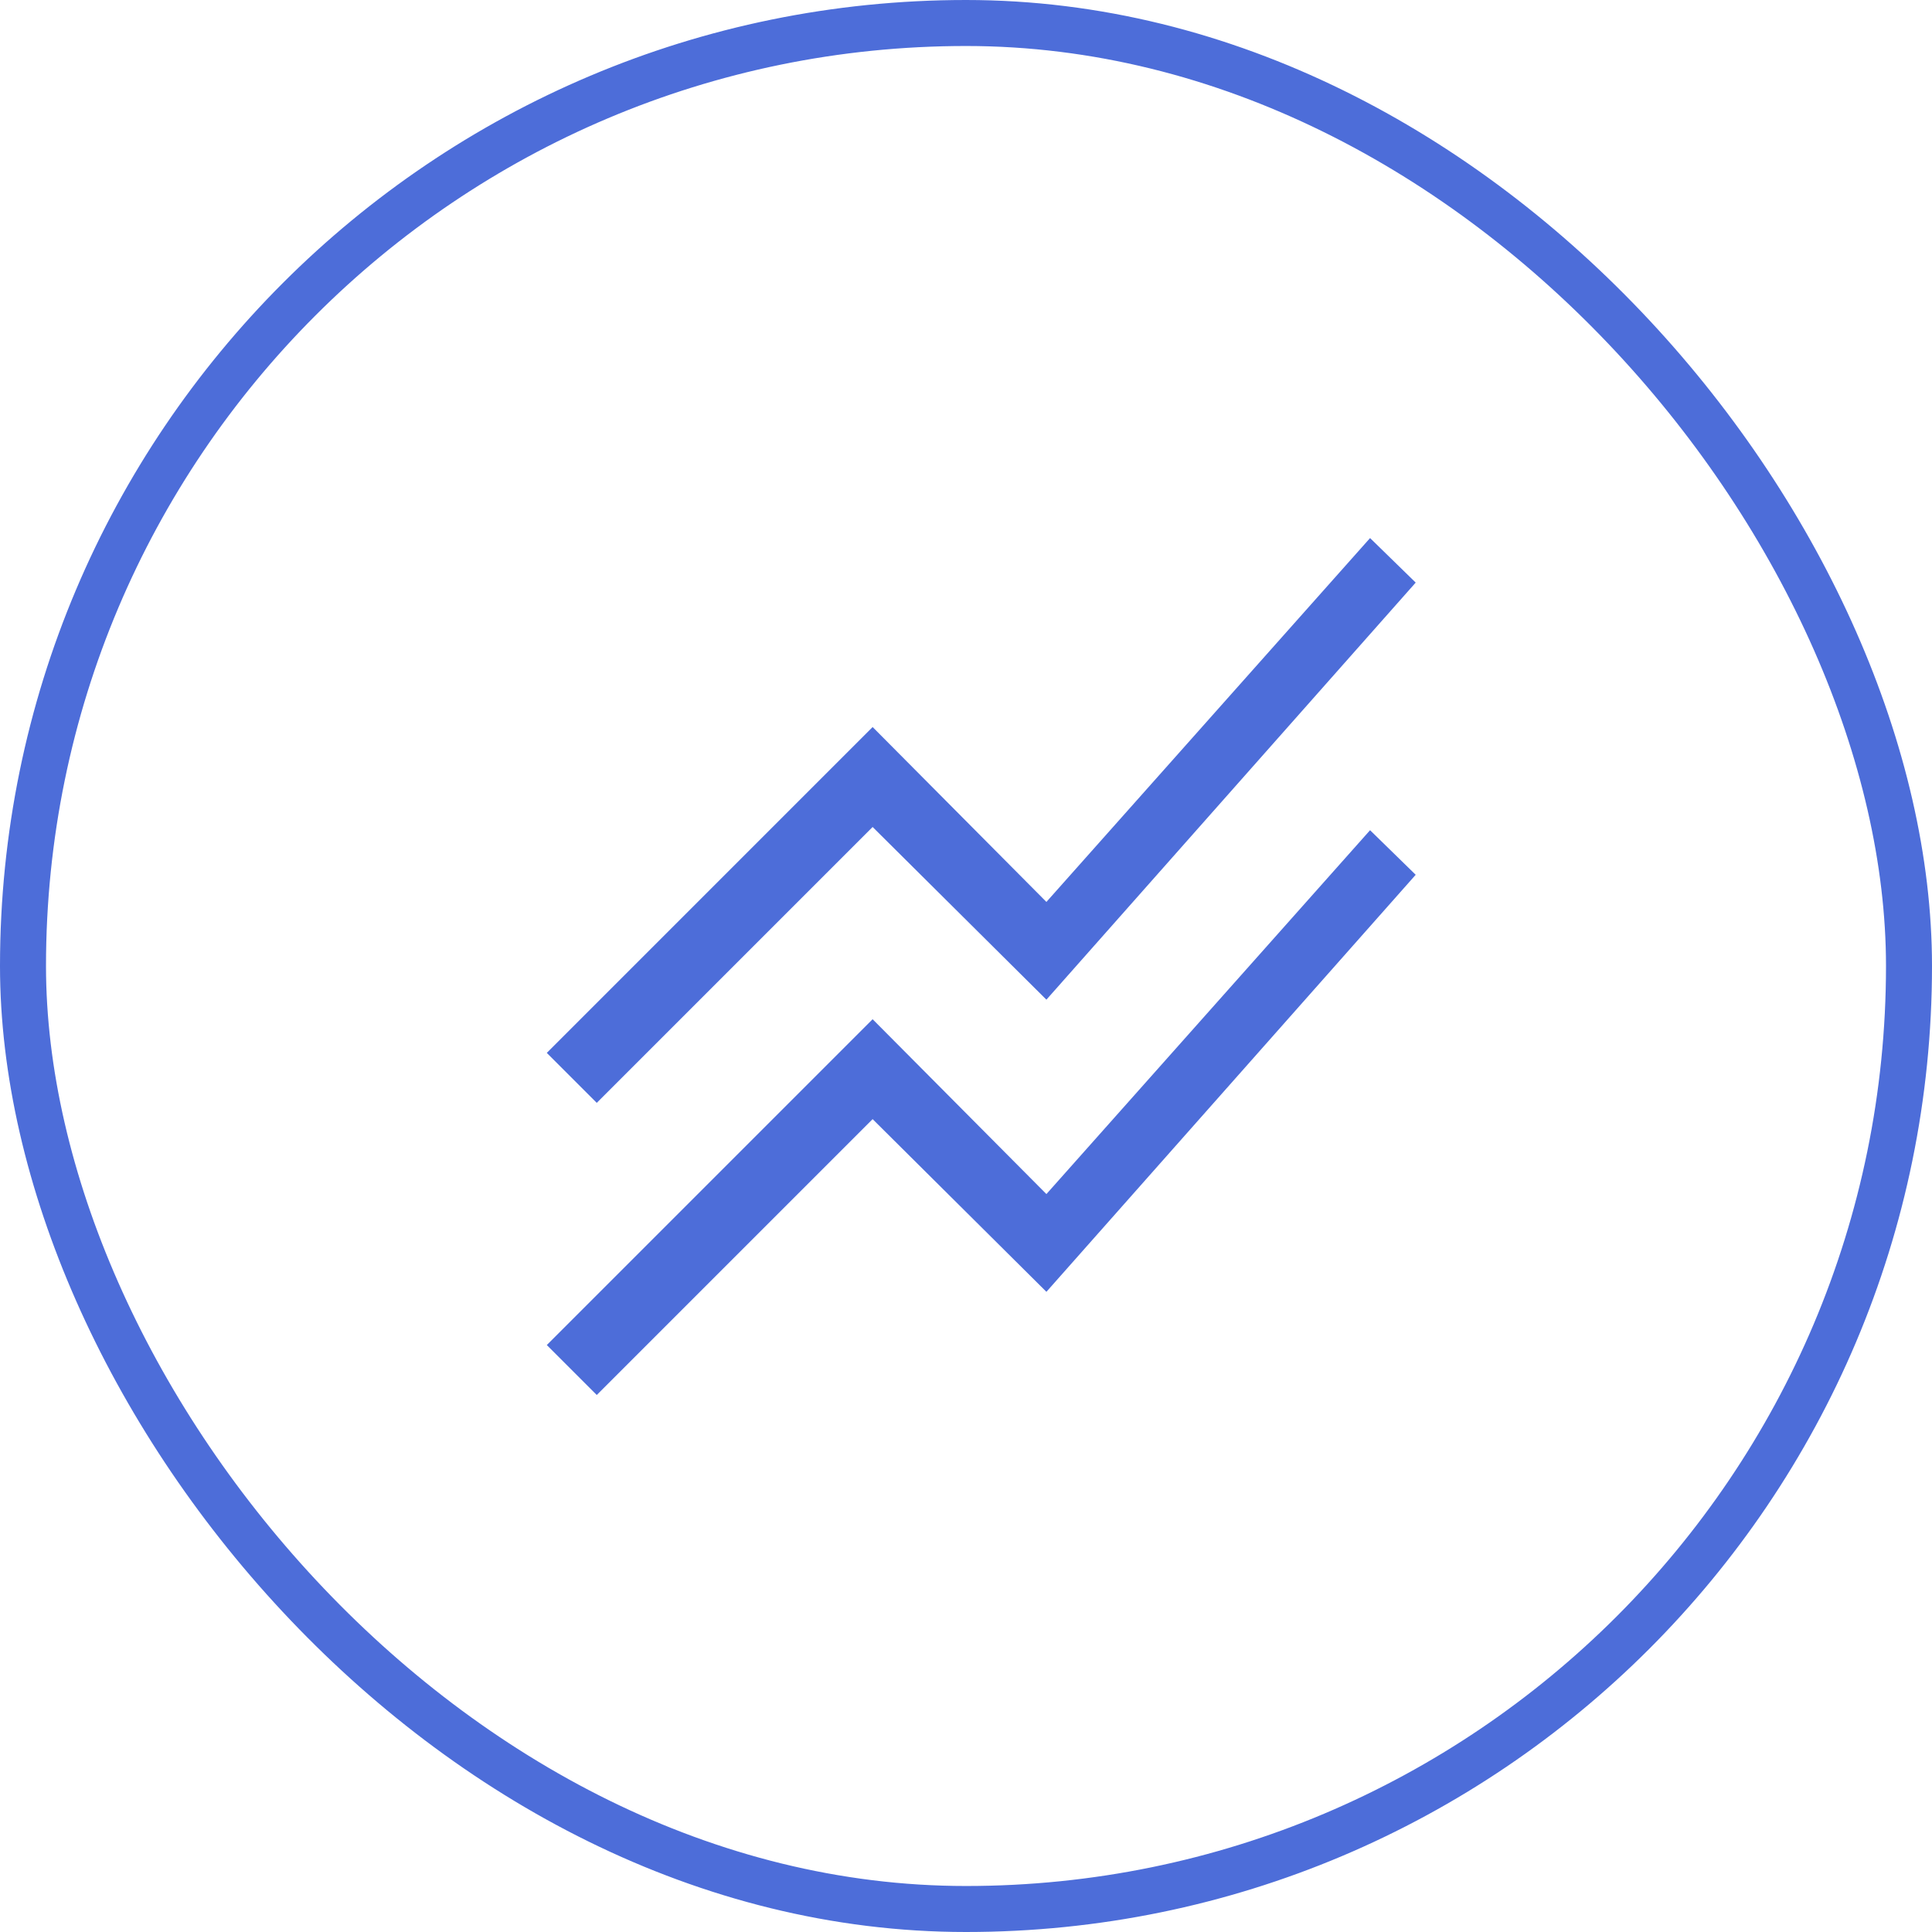
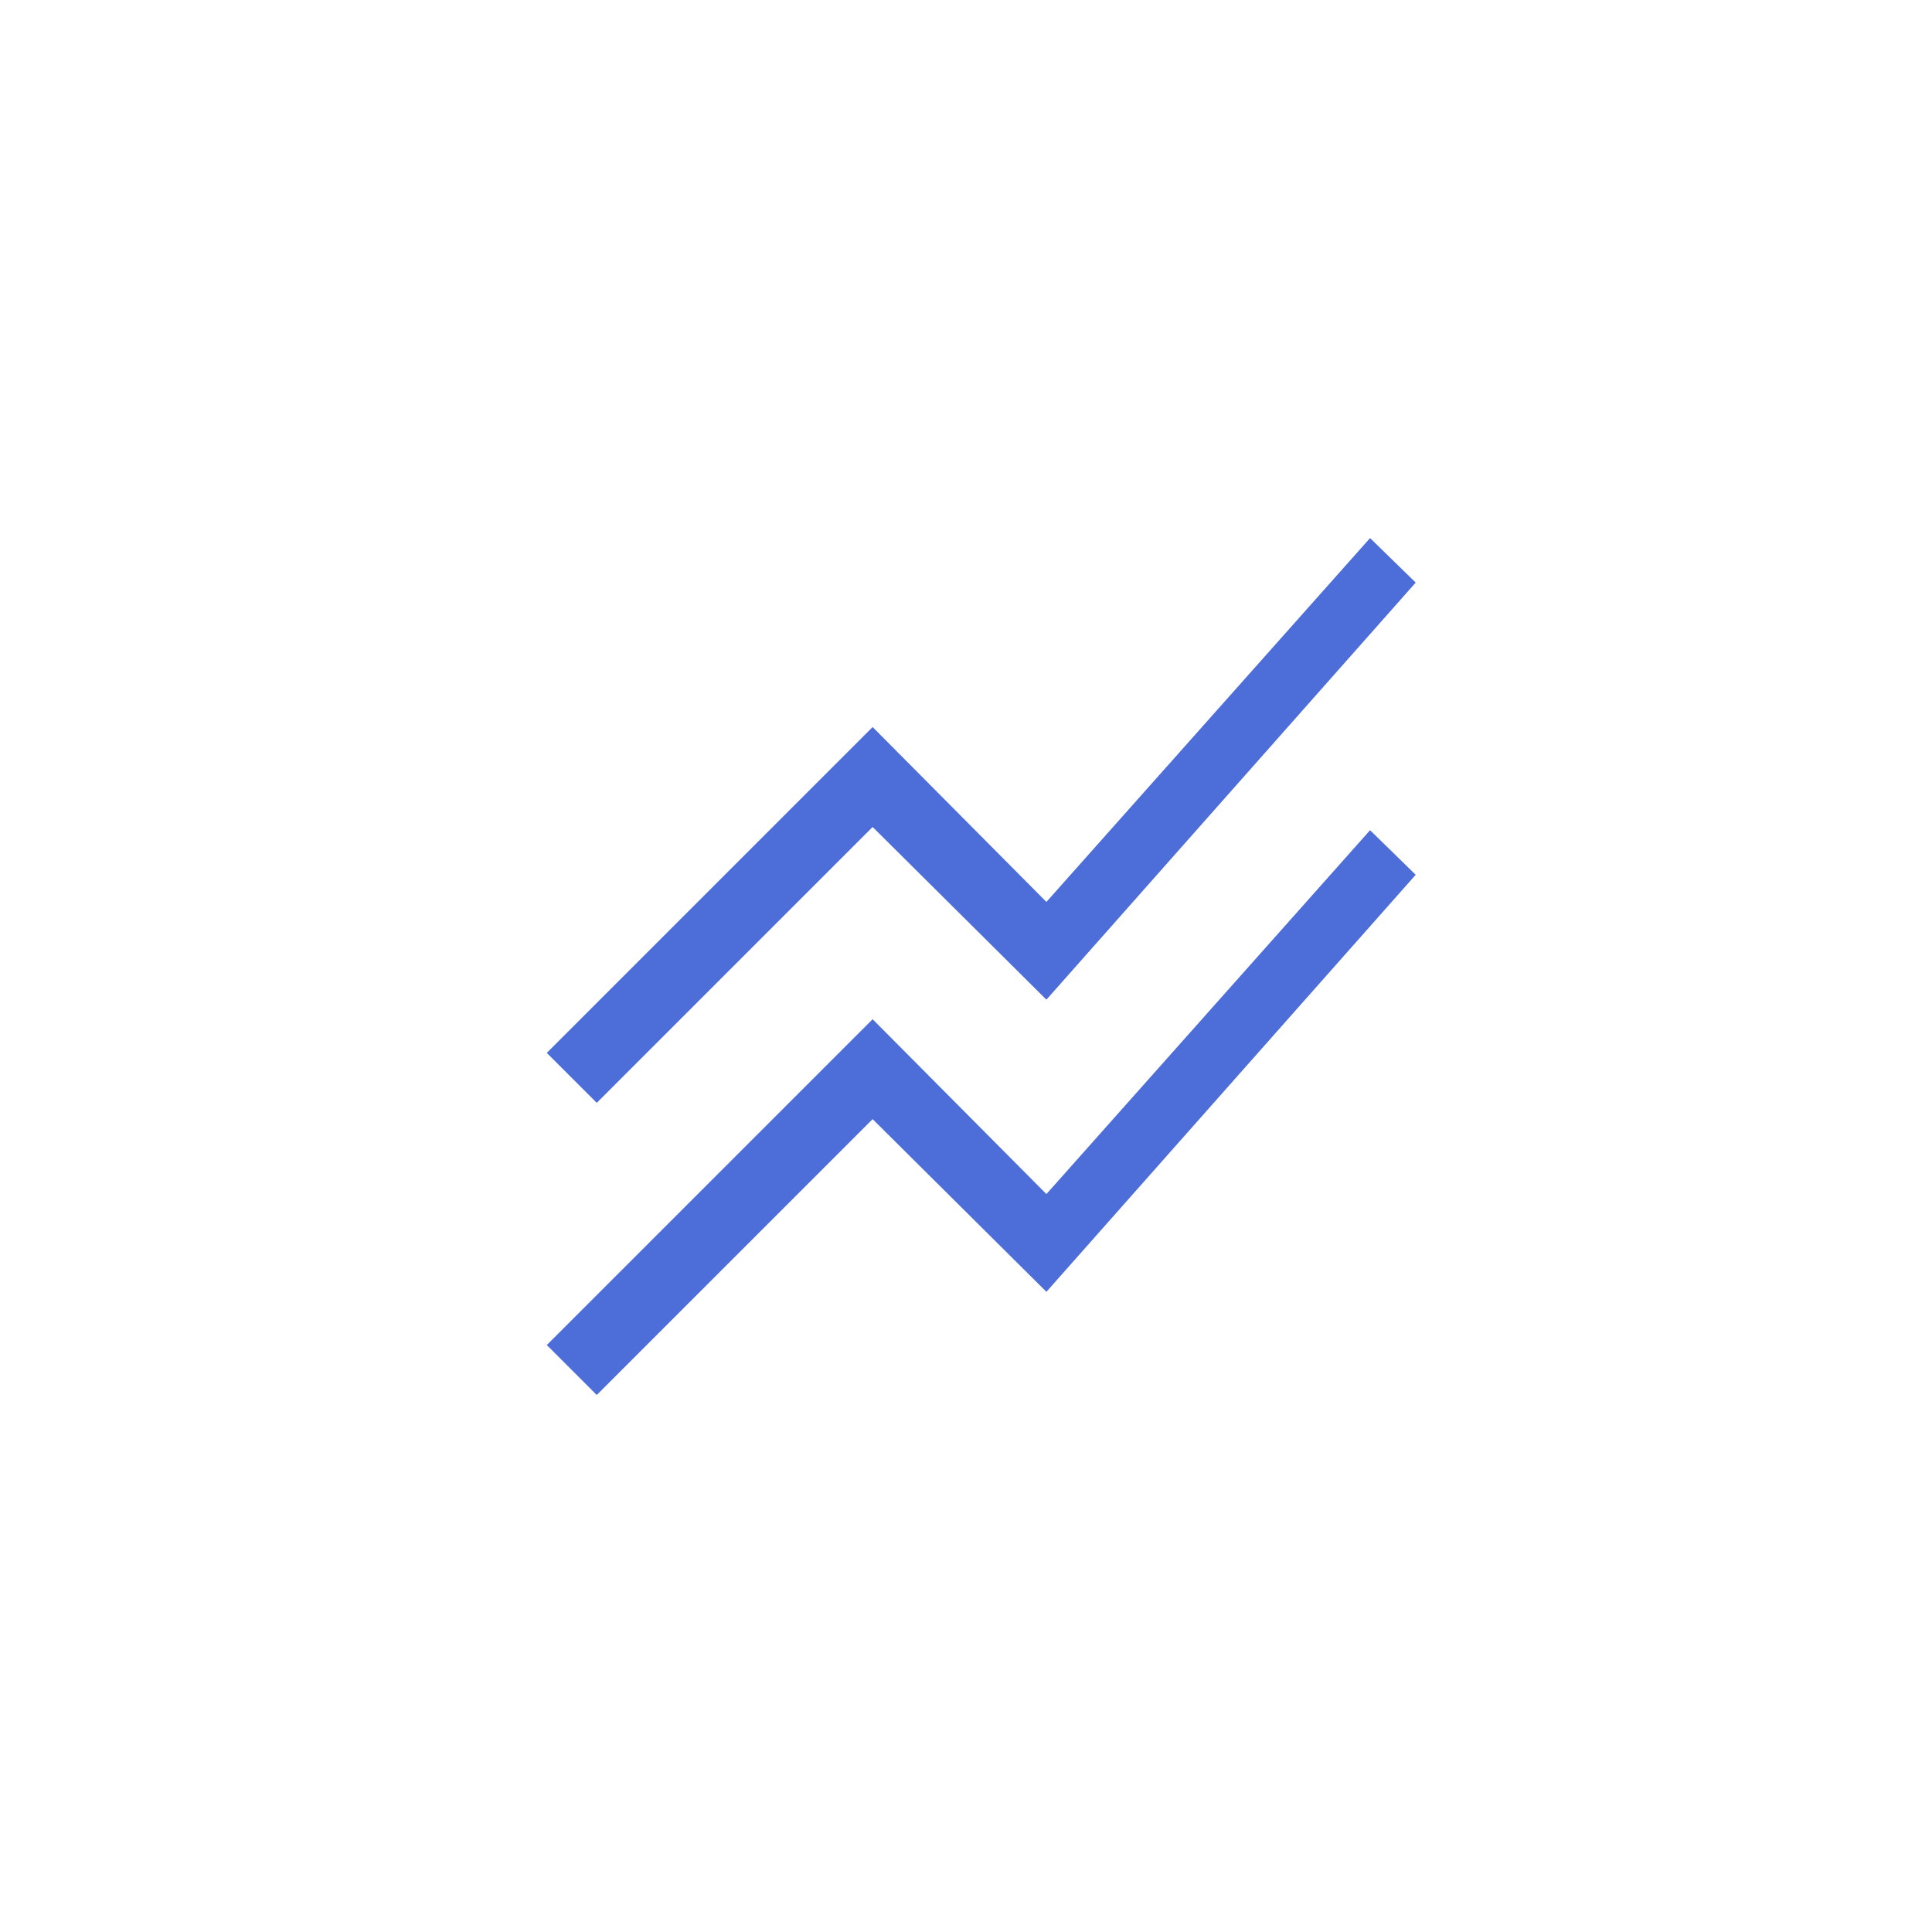
<svg xmlns="http://www.w3.org/2000/svg" width="42" height="42" viewBox="0 0 42 42" fill="none">
-   <rect x="0.5" y="0.5" width="41" height="41" rx="20.5" stroke="#4D6DD9" />
  <path d="M12.973 30.326L11.887 29.24L18.97 22.157L22.748 25.958L29.784 18.048L30.776 19.017L22.748 28.083L18.97 24.329L12.973 30.326ZM12.973 23.975L11.887 22.889L18.97 15.805L22.748 19.607L29.784 11.697L30.776 12.665L22.748 21.732L18.97 17.978L12.973 23.975Z" fill="#4D6DD9" />
</svg>